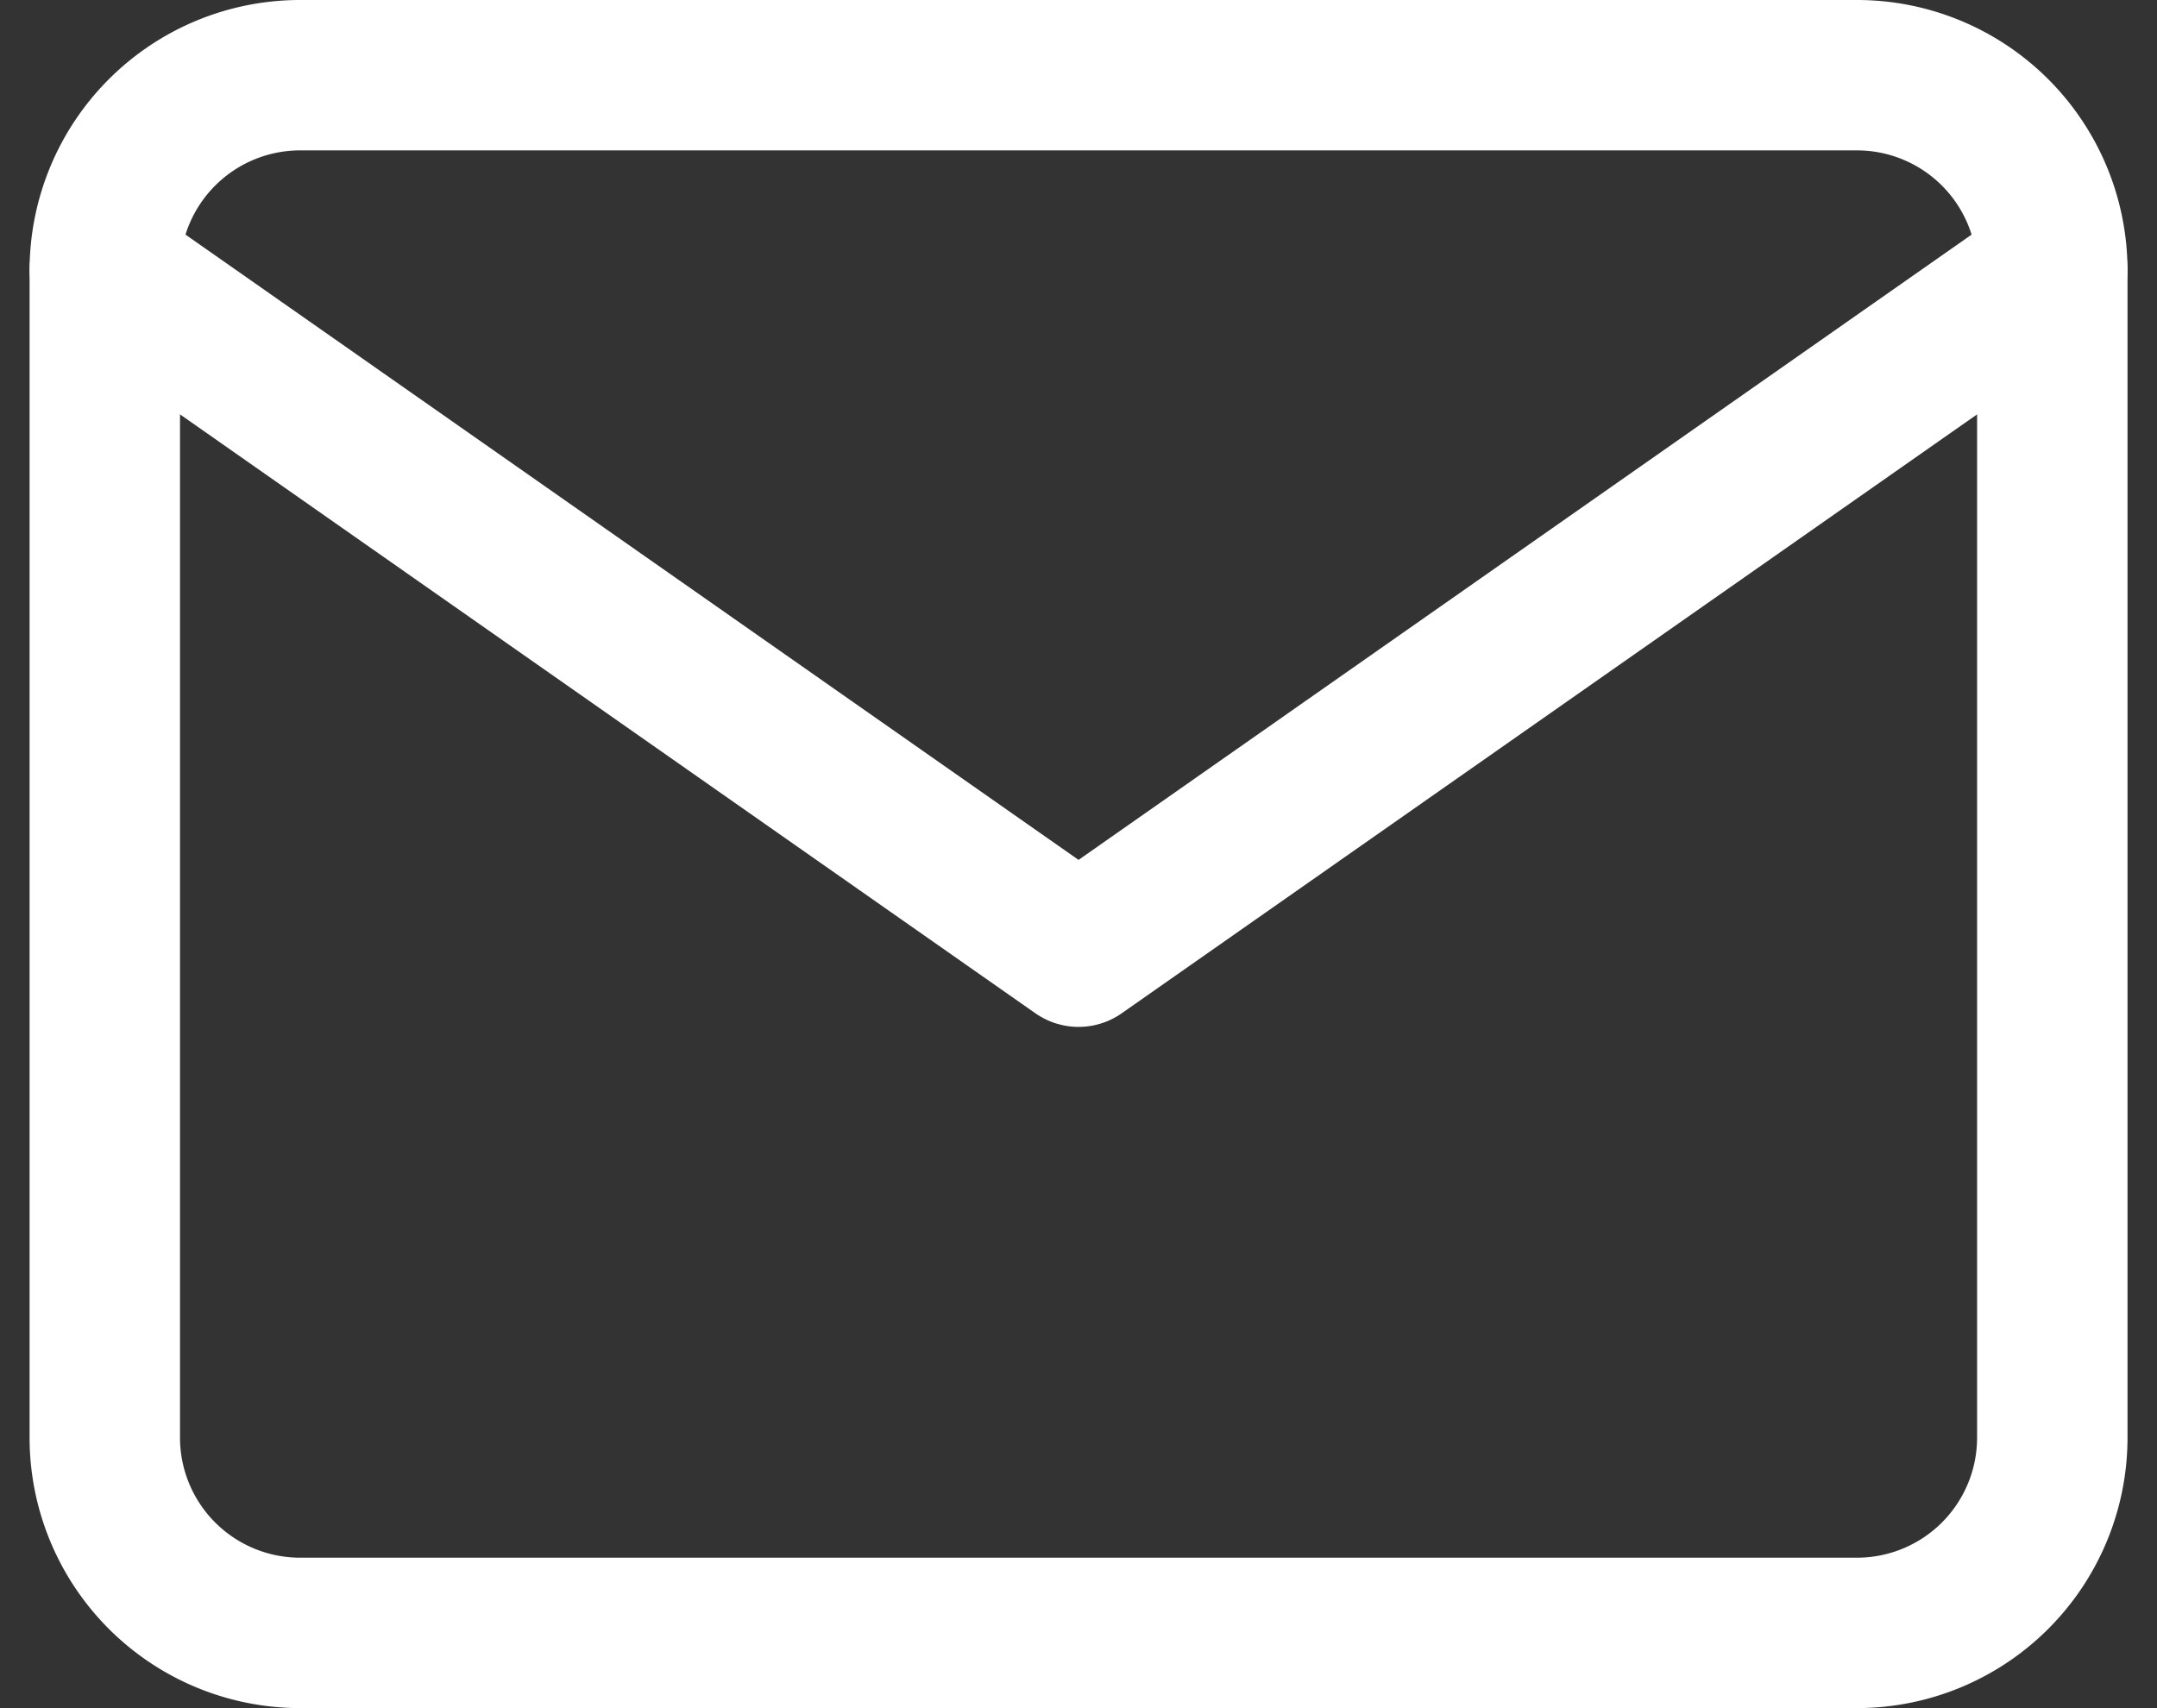
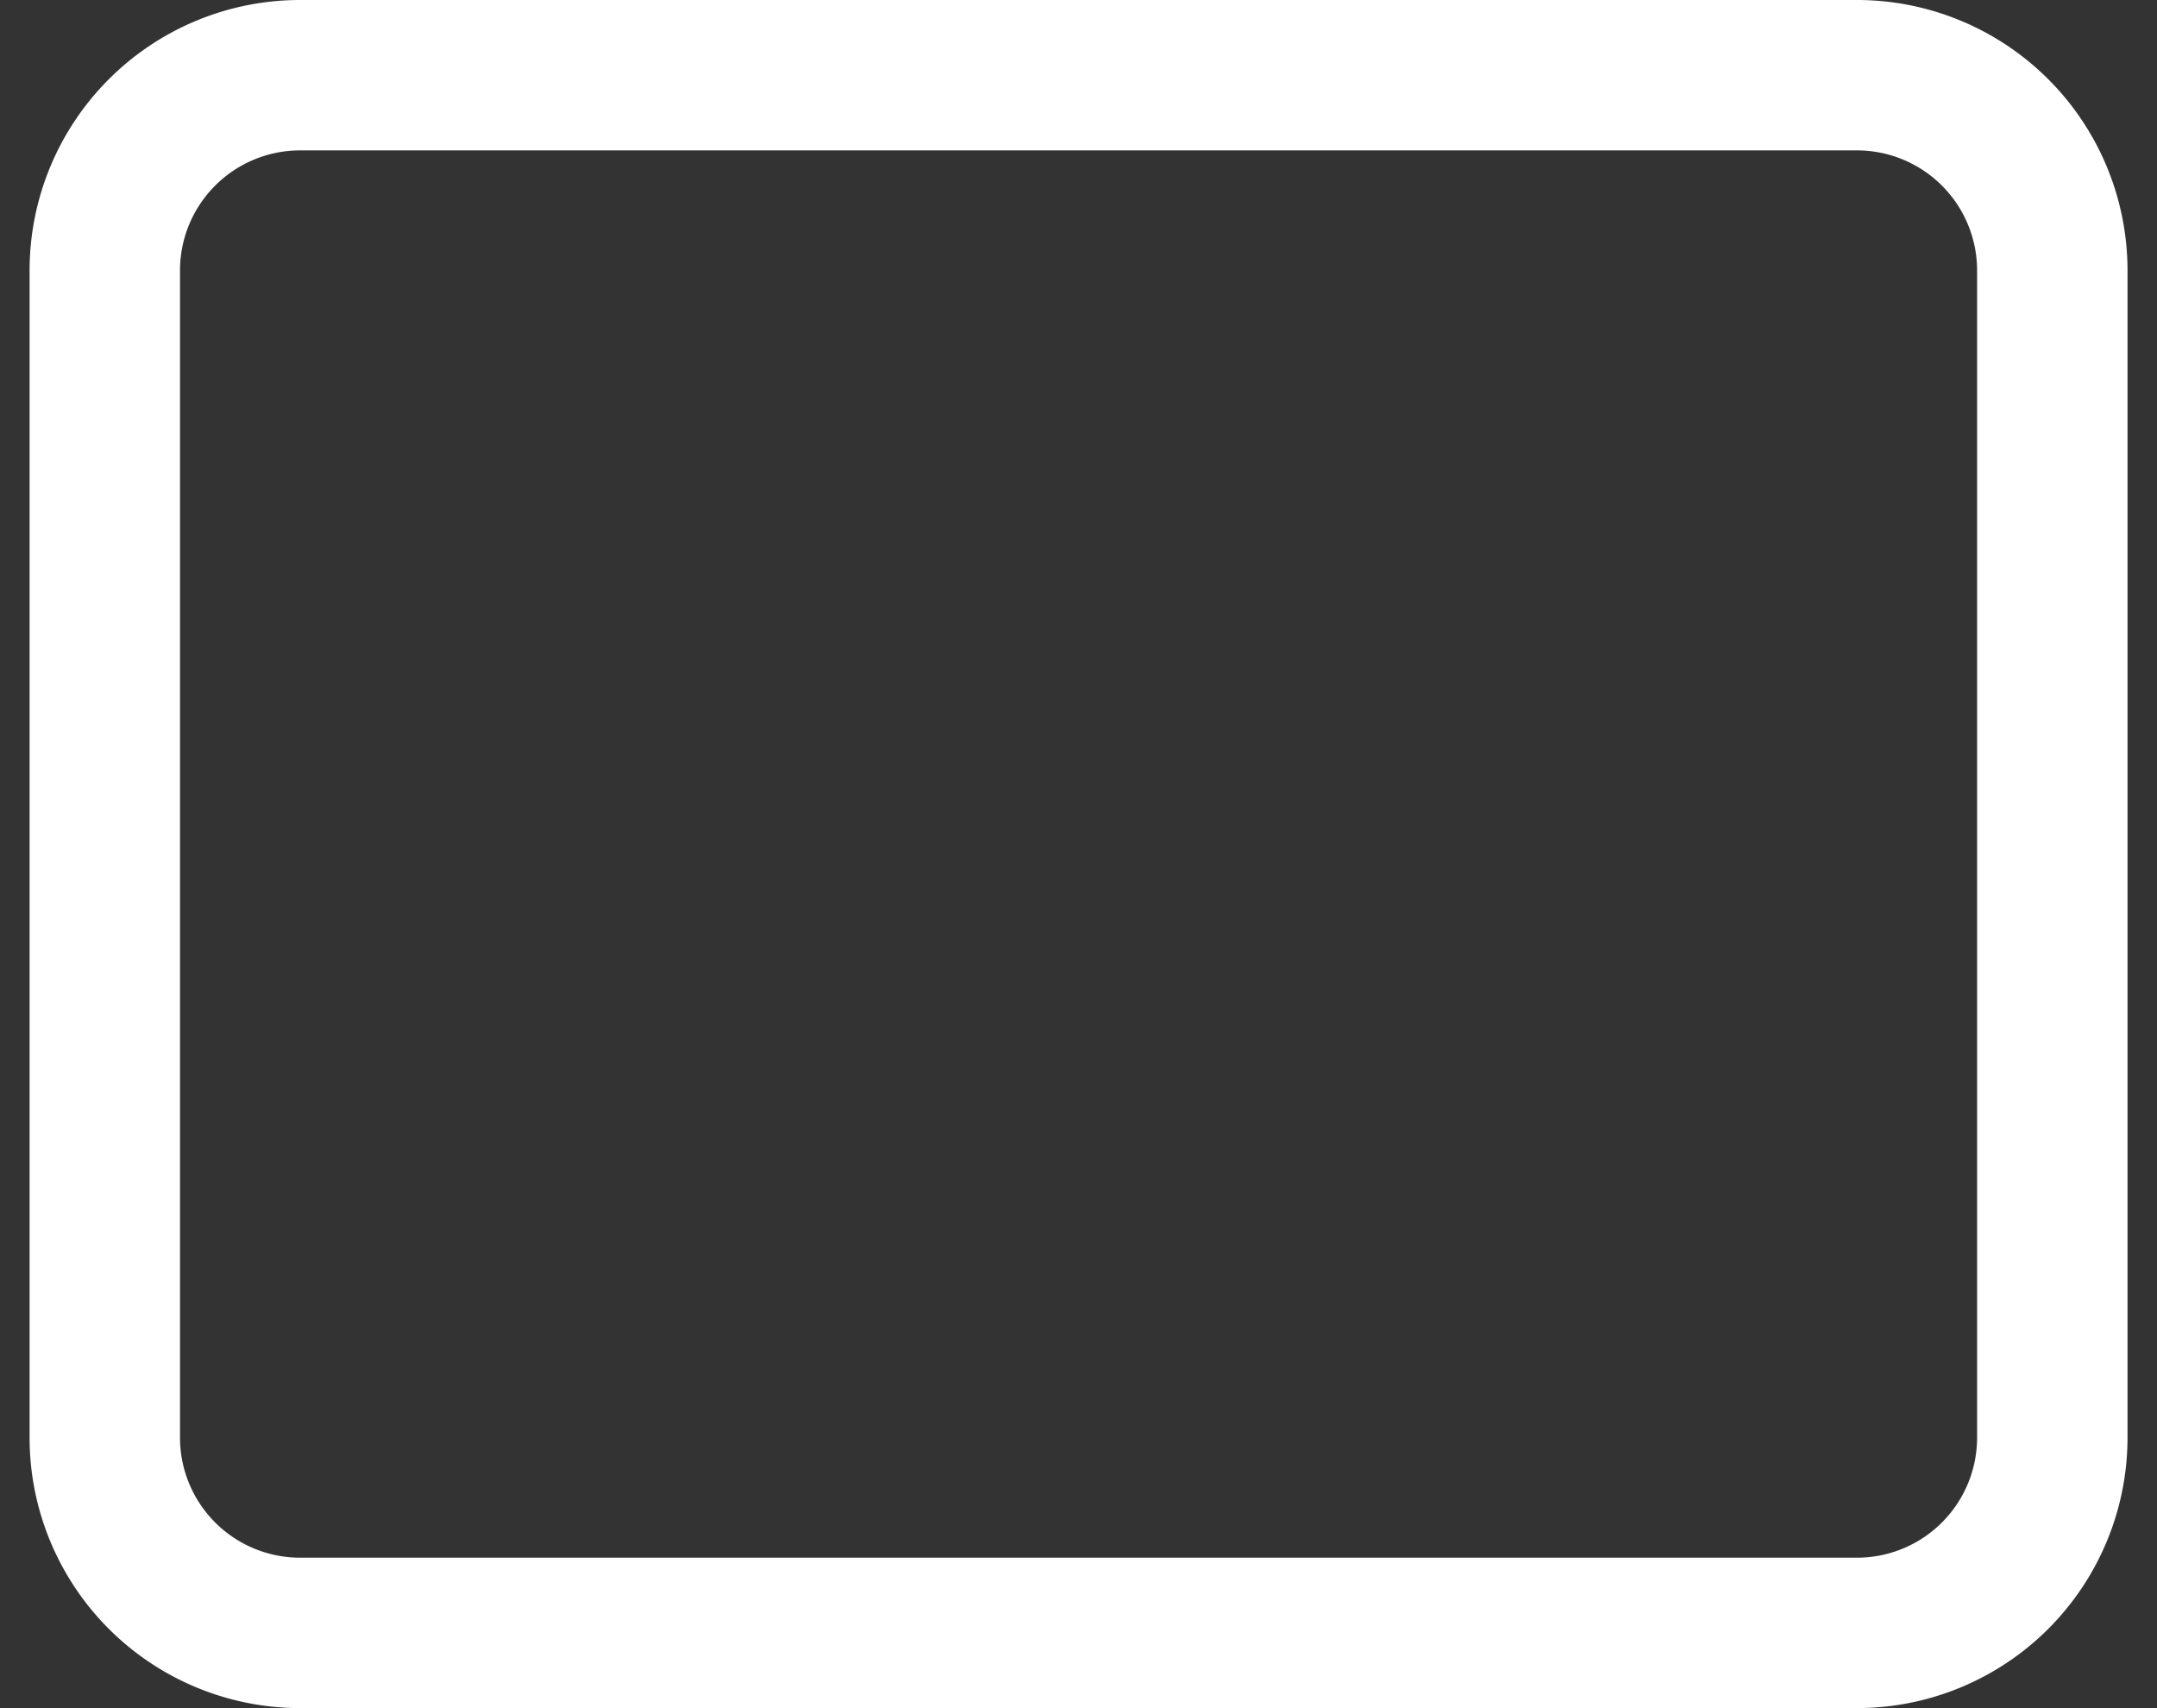
<svg xmlns="http://www.w3.org/2000/svg" width="21.509" height="17.036" viewBox="0 0 21.509 17.036">
  <rect x="0" y="0" width="21.509" height="17.036" fill="#333333" stroke="none" />
  <g id="Icon_feather-mail" data-name="Icon feather-mail" transform="translate(-1.955 -5.25)">
    <path id="Path_6235" data-name="Path 6235" d="M4.942,6H20.478A1.948,1.948,0,0,1,22.42,7.942V19.594a1.948,1.948,0,0,1-1.942,1.942H4.942A1.948,1.948,0,0,1,3,19.594V7.942A1.948,1.948,0,0,1,4.942,6Z" fill="none" stroke="#fff" stroke-linecap="round" stroke-linejoin="round" stroke-width="1.5" />
-     <path id="Path_6236" data-name="Path 6236" d="M22.42,9l-9.71,6.8L3,9" transform="translate(0 -1.058)" fill="none" stroke="#fff" stroke-linecap="round" stroke-linejoin="round" stroke-width="1.5" />
  </g>
</svg>